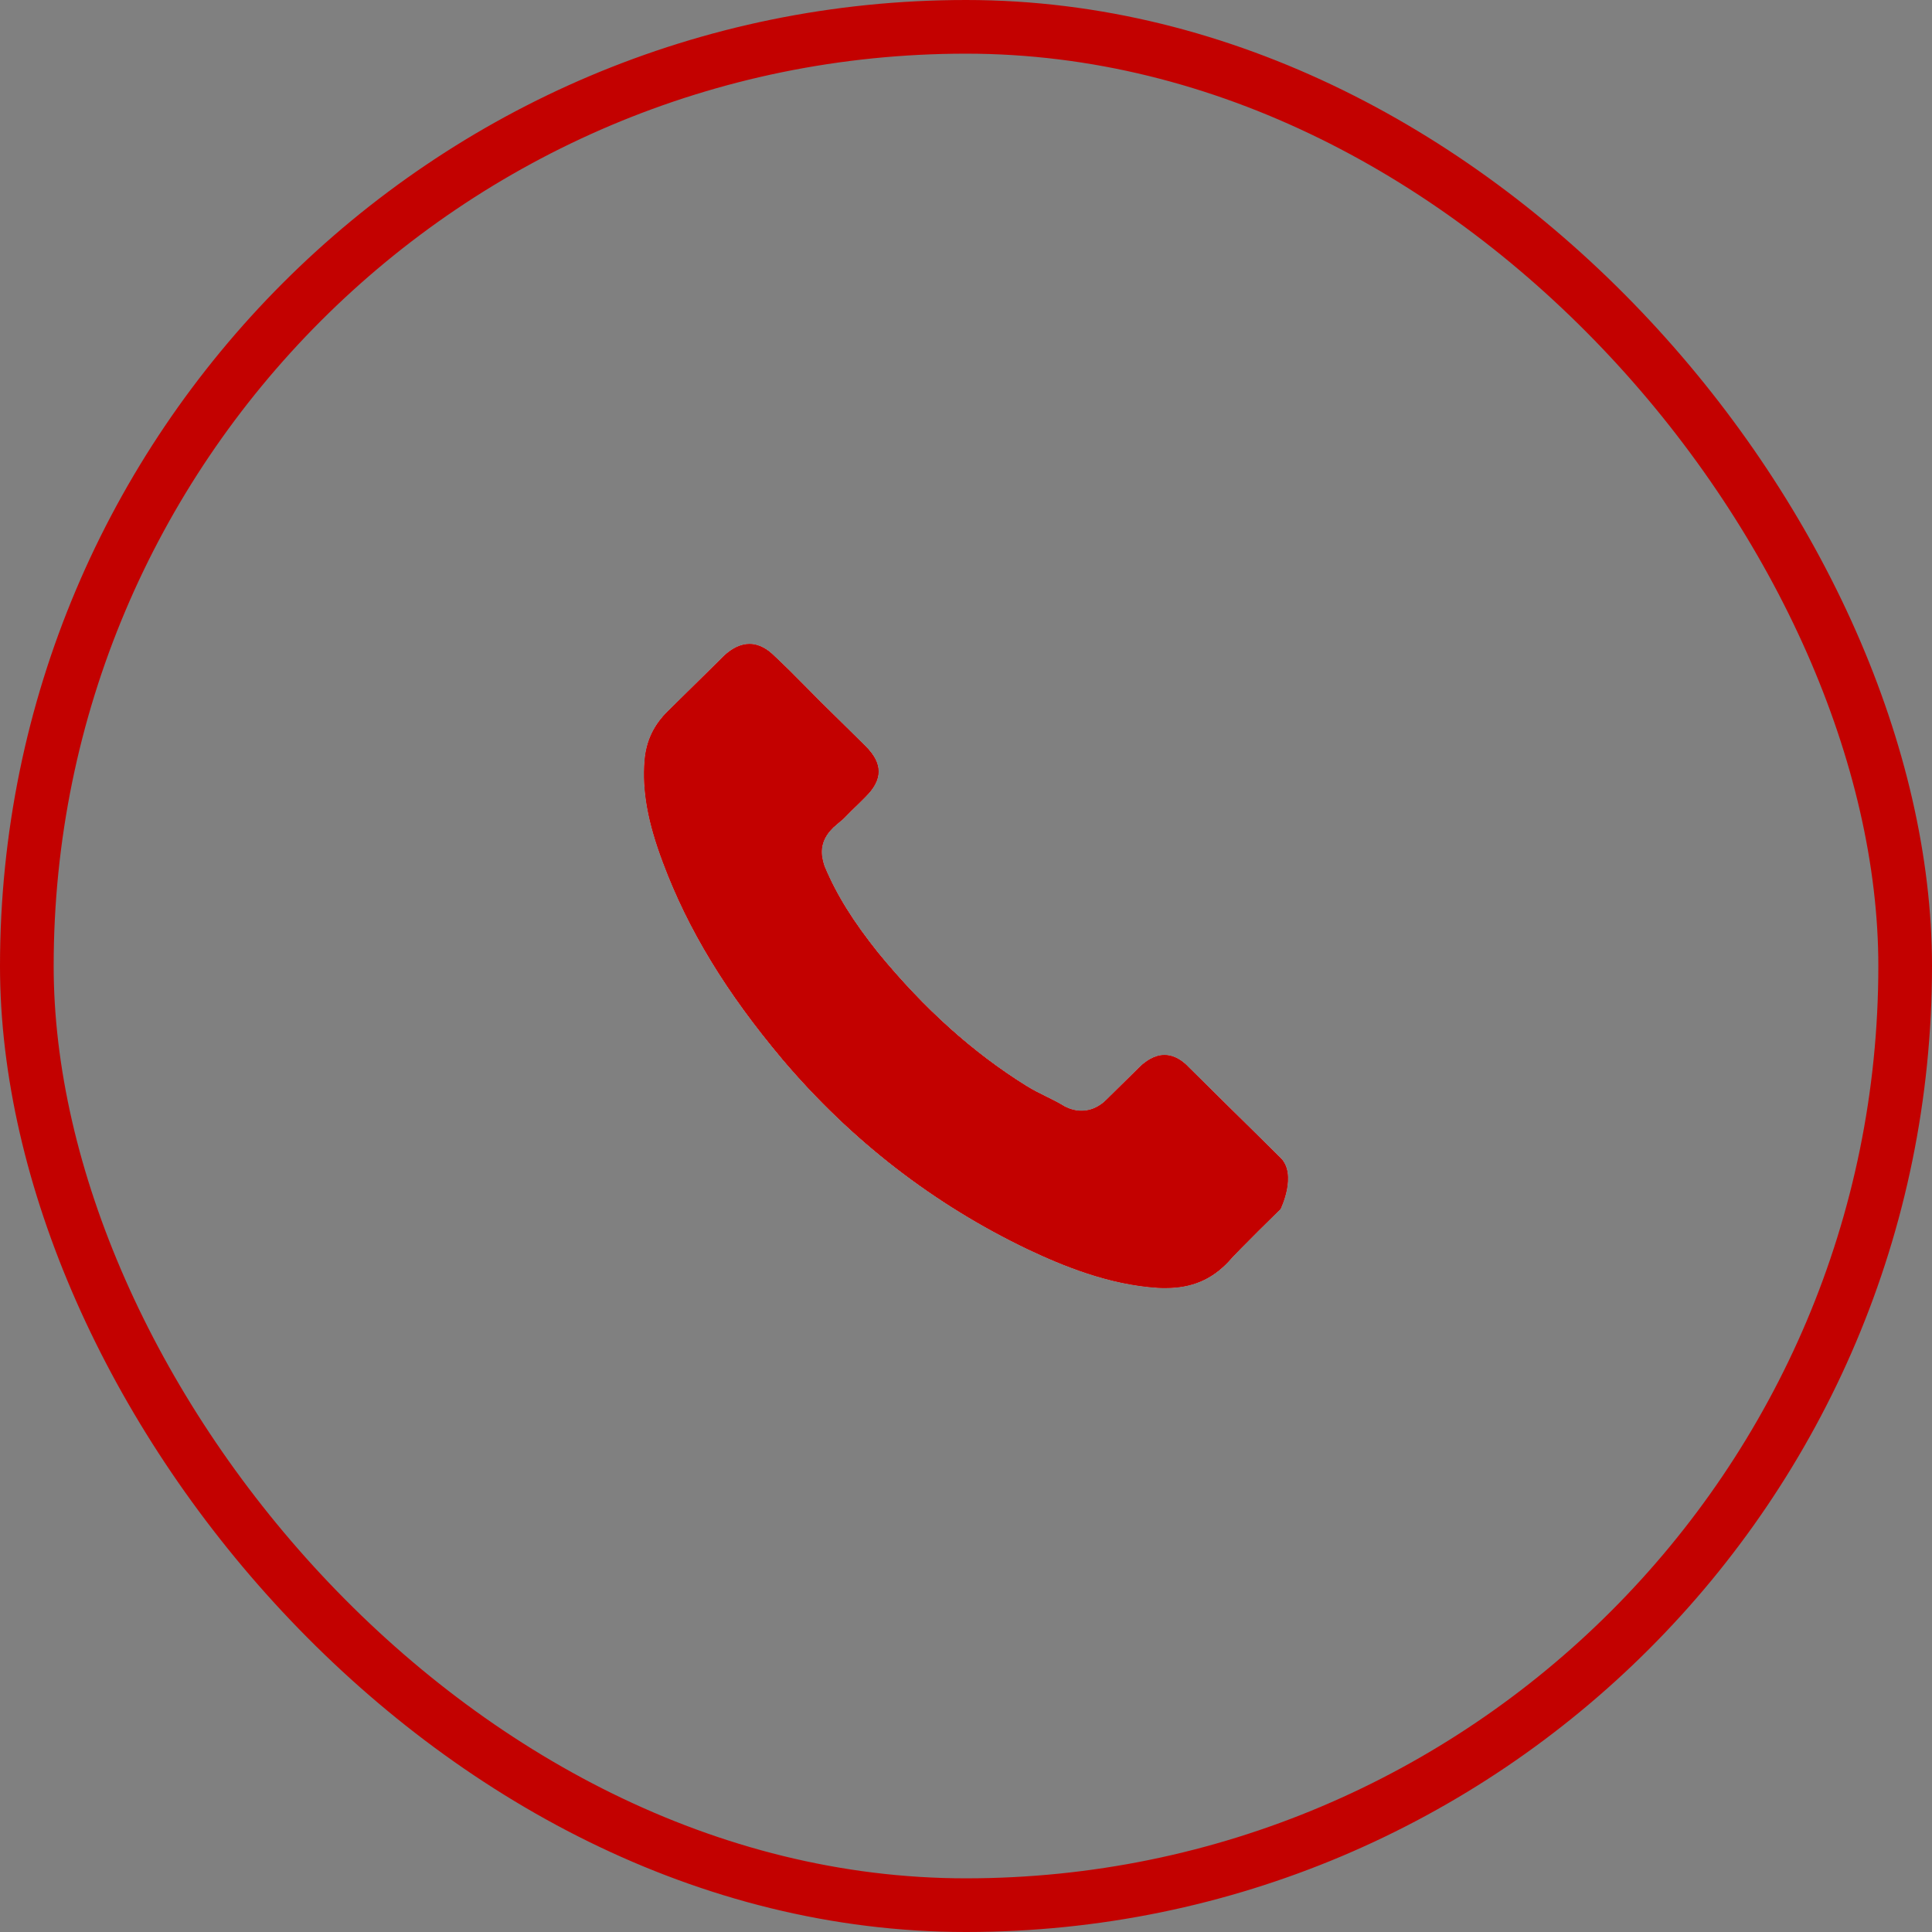
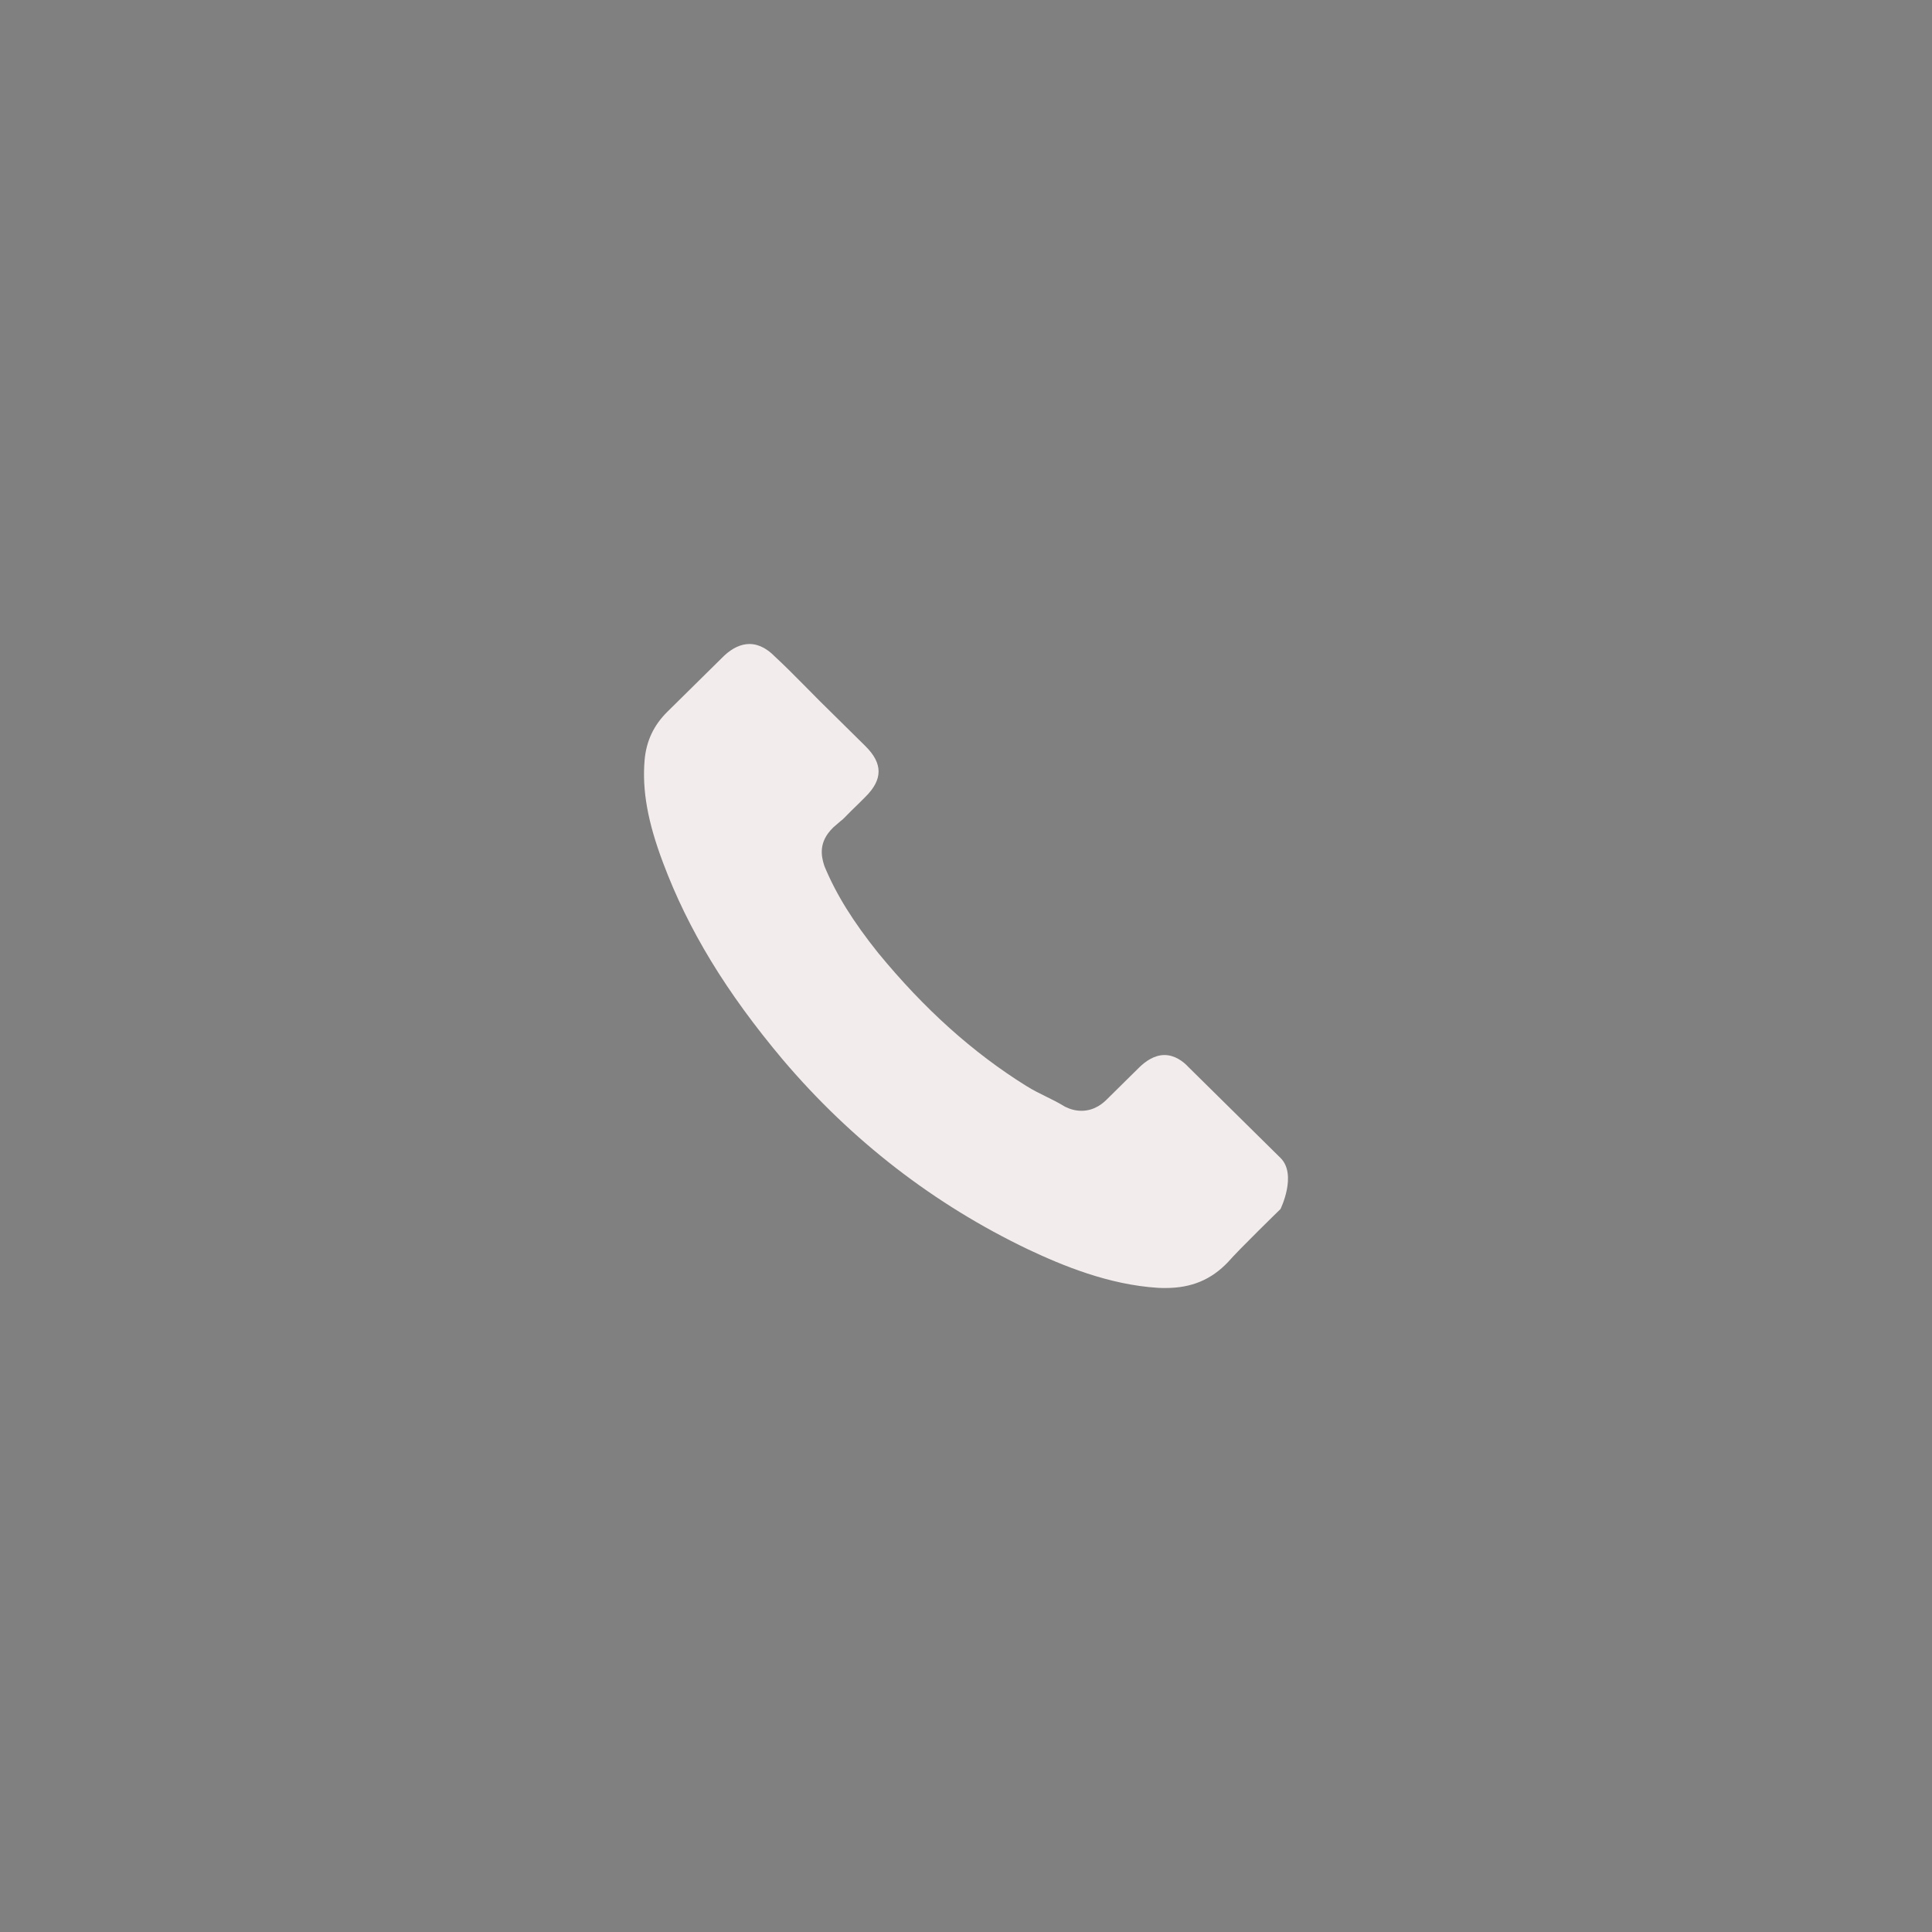
<svg xmlns="http://www.w3.org/2000/svg" width="36" height="36" viewBox="0 0 36 36" fill="none">
  <rect x="0" y="0" width="36" height="36" fill="#808080" stroke="none" />
-   <rect x="0.5" y="0.5" width="35" height="35" rx="17.5" stroke="#C30100" />
  <path d="M23.86 22.529C23.86 22.529 23.077 23.291 22.885 23.514C22.572 23.844 22.203 24 21.72 24C21.673 24 21.624 24 21.577 23.997C20.657 23.939 19.802 23.584 19.161 23.282C17.407 22.444 15.868 21.255 14.588 19.747C13.532 18.491 12.825 17.329 12.357 16.081C12.069 15.32 11.964 14.727 12.011 14.168C12.041 13.81 12.181 13.513 12.438 13.26L13.495 12.217C13.646 12.076 13.807 12 13.965 12C14.161 12 14.319 12.116 14.418 12.214C14.421 12.217 14.424 12.22 14.427 12.223C14.616 12.398 14.796 12.578 14.985 12.77C15.081 12.868 15.18 12.966 15.279 13.067L16.125 13.902C16.453 14.226 16.453 14.525 16.125 14.849C16.035 14.938 15.948 15.027 15.858 15.112C15.598 15.375 15.803 15.174 15.533 15.412C15.527 15.418 15.521 15.421 15.518 15.427C15.251 15.69 15.301 15.947 15.356 16.121C15.36 16.131 15.363 16.14 15.366 16.149C15.586 16.675 15.895 17.17 16.366 17.76L16.369 17.763C17.224 18.803 18.126 19.613 19.12 20.233C19.247 20.313 19.378 20.377 19.502 20.438C19.613 20.493 19.718 20.545 19.808 20.6C19.821 20.606 19.833 20.616 19.845 20.622C19.951 20.674 20.05 20.698 20.152 20.698C20.409 20.698 20.57 20.539 20.623 20.487L21.23 19.888C21.336 19.784 21.503 19.659 21.698 19.659C21.89 19.659 22.048 19.778 22.144 19.882C22.147 19.885 22.147 19.885 22.15 19.888L23.857 21.573C24.177 21.884 23.86 22.529 23.86 22.529Z" fill="#F3ECEC" />
-   <path d="M23.86 22.529C23.86 22.529 23.077 23.291 22.885 23.514C22.572 23.844 22.203 24 21.72 24C21.673 24 21.624 24 21.577 23.997C20.657 23.939 19.802 23.584 19.161 23.282C17.407 22.444 15.868 21.255 14.588 19.747C13.532 18.491 12.825 17.329 12.357 16.081C12.069 15.32 11.964 14.727 12.011 14.168C12.041 13.81 12.181 13.513 12.438 13.26L13.495 12.217C13.646 12.076 13.807 12 13.965 12C14.161 12 14.319 12.116 14.418 12.214C14.421 12.217 14.424 12.22 14.427 12.223C14.616 12.398 14.796 12.578 14.985 12.77C15.081 12.868 15.18 12.966 15.279 13.067L16.125 13.902C16.453 14.226 16.453 14.525 16.125 14.849C16.035 14.938 15.948 15.027 15.858 15.112C15.598 15.375 15.803 15.174 15.533 15.412C15.527 15.418 15.521 15.421 15.518 15.427C15.251 15.69 15.301 15.947 15.356 16.121C15.36 16.131 15.363 16.14 15.366 16.149C15.586 16.675 15.895 17.17 16.366 17.76L16.369 17.763C17.224 18.803 18.126 19.613 19.12 20.233C19.247 20.313 19.378 20.377 19.502 20.438C19.613 20.493 19.718 20.545 19.808 20.6C19.821 20.606 19.833 20.616 19.845 20.622C19.951 20.674 20.05 20.698 20.152 20.698C20.409 20.698 20.57 20.539 20.623 20.487L21.23 19.888C21.336 19.784 21.503 19.659 21.698 19.659C21.89 19.659 22.048 19.778 22.144 19.882C22.147 19.885 22.147 19.885 22.15 19.888L23.857 21.573C24.177 21.884 23.86 22.529 23.86 22.529Z" fill="#F3ECEC" />
-   <path d="M23.86 22.529C23.86 22.529 23.077 23.291 22.885 23.514C22.572 23.844 22.203 24 21.72 24C21.673 24 21.624 24 21.577 23.997C20.657 23.939 19.802 23.584 19.161 23.282C17.407 22.444 15.868 21.255 14.588 19.747C13.532 18.491 12.825 17.329 12.357 16.081C12.069 15.32 11.964 14.727 12.011 14.168C12.041 13.81 12.181 13.513 12.438 13.26L13.495 12.217C13.646 12.076 13.807 12 13.965 12C14.161 12 14.319 12.116 14.418 12.214C14.421 12.217 14.424 12.22 14.427 12.223C14.616 12.398 14.796 12.578 14.985 12.77C15.081 12.868 15.18 12.966 15.279 13.067L16.125 13.902C16.453 14.226 16.453 14.525 16.125 14.849C16.035 14.938 15.948 15.027 15.858 15.112C15.598 15.375 15.803 15.174 15.533 15.412C15.527 15.418 15.521 15.421 15.518 15.427C15.251 15.69 15.301 15.947 15.356 16.121C15.36 16.131 15.363 16.14 15.366 16.149C15.586 16.675 15.895 17.17 16.366 17.76L16.369 17.763C17.224 18.803 18.126 19.613 19.12 20.233C19.247 20.313 19.378 20.377 19.502 20.438C19.613 20.493 19.718 20.545 19.808 20.6C19.821 20.606 19.833 20.616 19.845 20.622C19.951 20.674 20.05 20.698 20.152 20.698C20.409 20.698 20.57 20.539 20.623 20.487L21.23 19.888C21.336 19.784 21.503 19.659 21.698 19.659C21.89 19.659 22.048 19.778 22.144 19.882C22.147 19.885 22.147 19.885 22.15 19.888L23.857 21.573C24.177 21.884 23.86 22.529 23.86 22.529Z" fill="#A30101" />
-   <path d="M23.86 22.529C23.86 22.529 23.077 23.291 22.885 23.514C22.572 23.844 22.203 24 21.72 24C21.673 24 21.624 24 21.577 23.997C20.657 23.939 19.802 23.584 19.161 23.282C17.407 22.444 15.868 21.255 14.588 19.747C13.532 18.491 12.825 17.329 12.357 16.081C12.069 15.32 11.964 14.727 12.011 14.168C12.041 13.81 12.181 13.513 12.438 13.26L13.495 12.217C13.646 12.076 13.807 12 13.965 12C14.161 12 14.319 12.116 14.418 12.214C14.421 12.217 14.424 12.22 14.427 12.223C14.616 12.398 14.796 12.578 14.985 12.77C15.081 12.868 15.18 12.966 15.279 13.067L16.125 13.902C16.453 14.226 16.453 14.525 16.125 14.849C16.035 14.938 15.948 15.027 15.858 15.112C15.598 15.375 15.803 15.174 15.533 15.412C15.527 15.418 15.521 15.421 15.518 15.427C15.251 15.69 15.301 15.947 15.356 16.121C15.36 16.131 15.363 16.14 15.366 16.149C15.586 16.675 15.895 17.17 16.366 17.76L16.369 17.763C17.224 18.803 18.126 19.613 19.12 20.233C19.247 20.313 19.378 20.377 19.502 20.438C19.613 20.493 19.718 20.545 19.808 20.6C19.821 20.606 19.833 20.616 19.845 20.622C19.951 20.674 20.05 20.698 20.152 20.698C20.409 20.698 20.57 20.539 20.623 20.487L21.23 19.888C21.336 19.784 21.503 19.659 21.698 19.659C21.89 19.659 22.048 19.778 22.144 19.882C22.147 19.885 22.147 19.885 22.15 19.888L23.857 21.573C24.177 21.884 23.86 22.529 23.86 22.529Z" fill="#C30100" />
</svg>